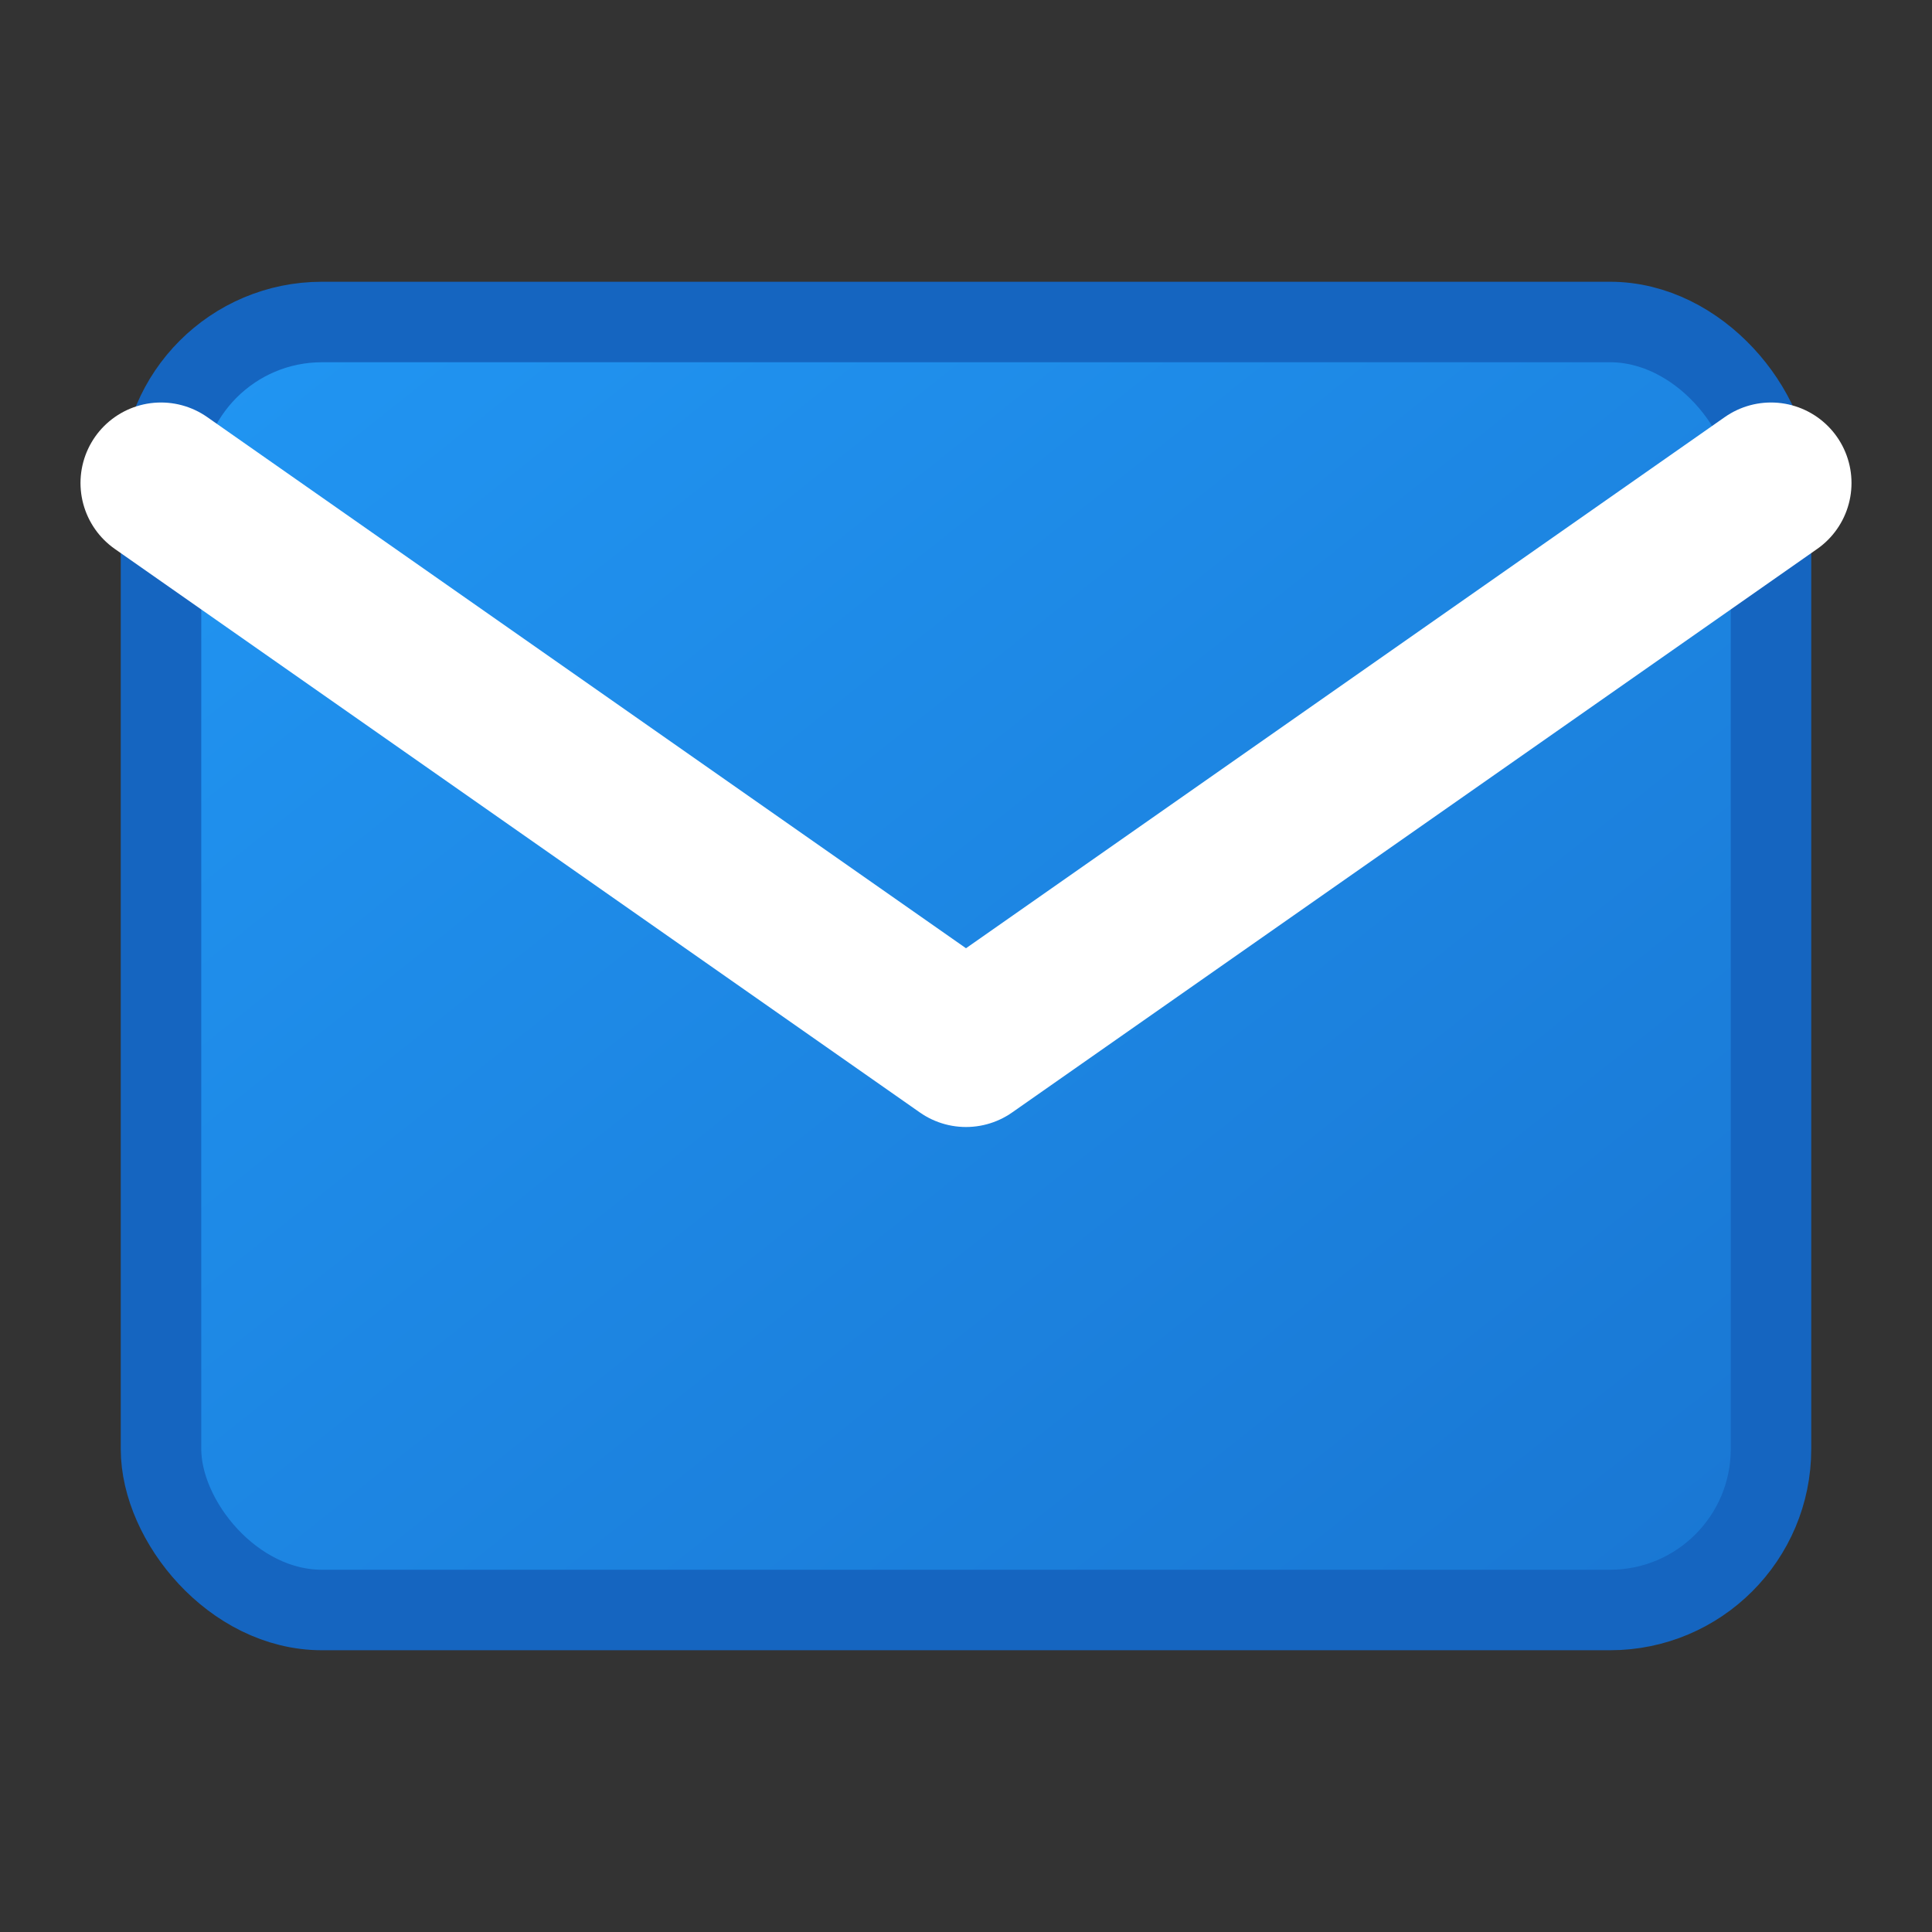
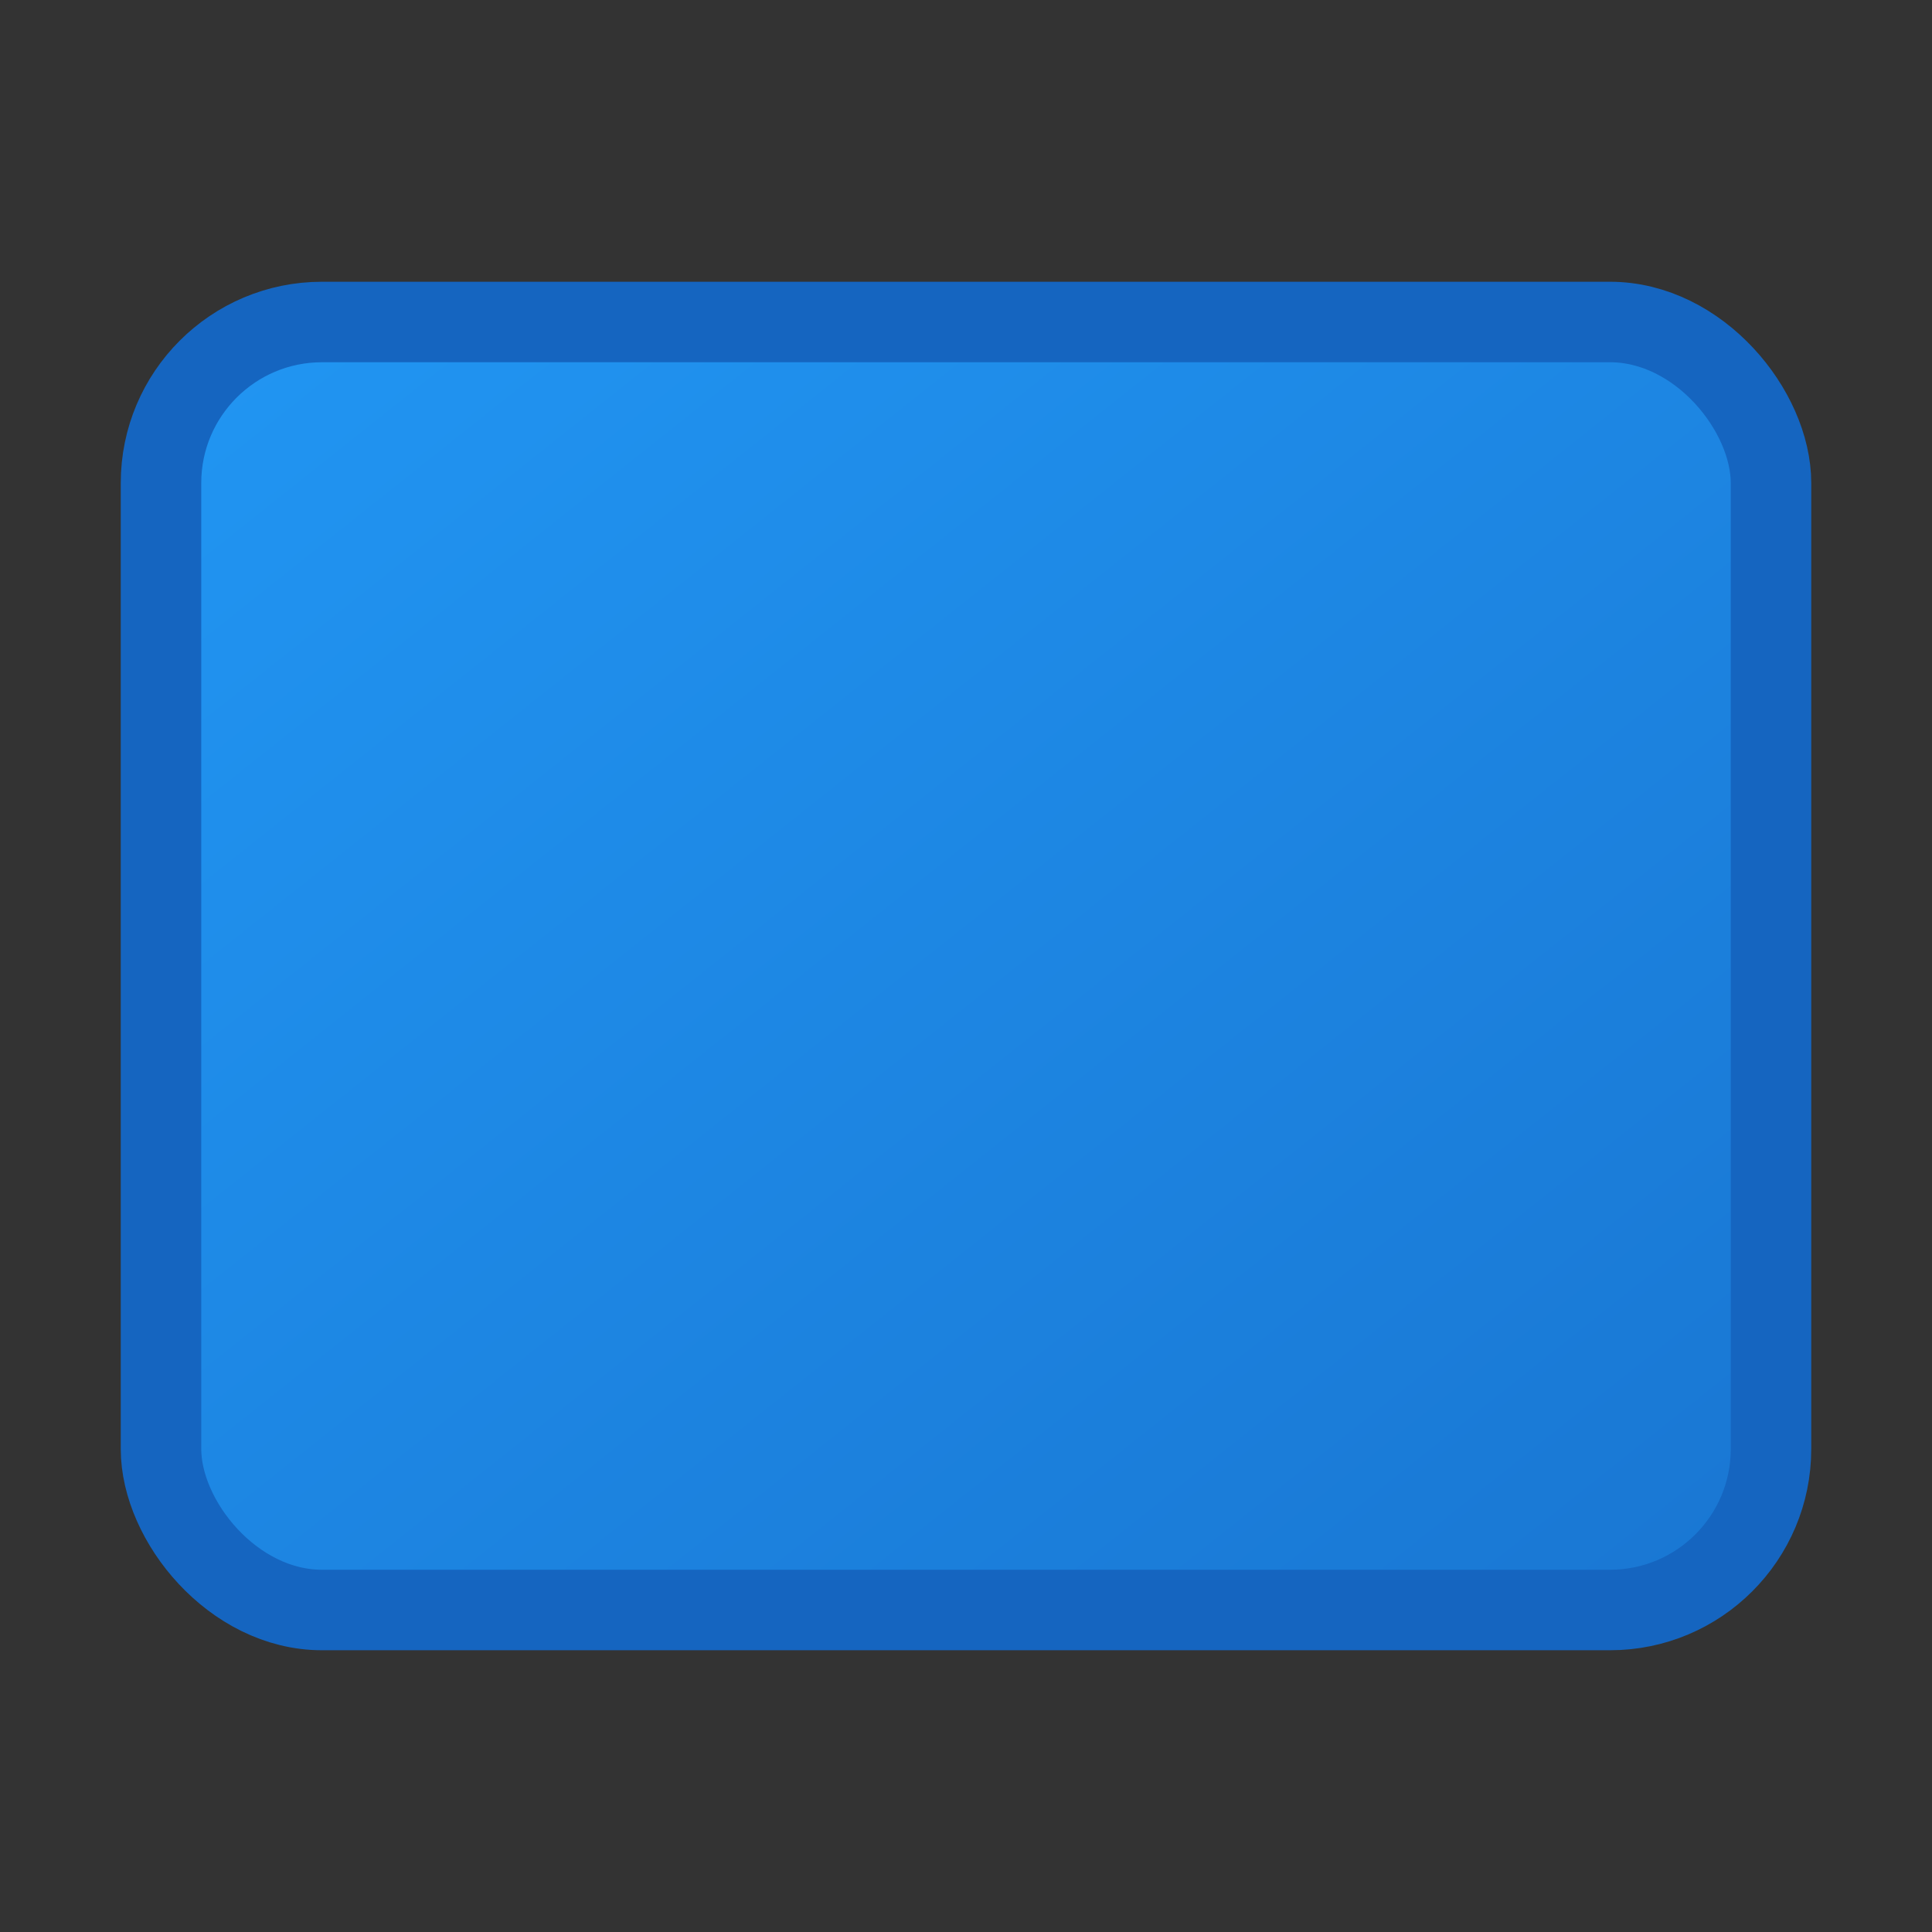
<svg xmlns="http://www.w3.org/2000/svg" width="24" height="24" viewBox="0 0 24 24" fill="none">
  <rect x="0" y="0" width="24" height="24" fill="#333333" stroke="none" />
  <defs>
    <linearGradient id="emailGradient" x1="0%" y1="0%" x2="100%" y2="100%">
      <stop offset="0%" style="stop-color:#2196F3;stop-opacity:1" />
      <stop offset="100%" style="stop-color:#1976D2;stop-opacity:1" />
    </linearGradient>
  </defs>
  <rect x="2" y="4" width="20" height="16" rx="2" fill="url(#emailGradient)" stroke="#1565C0" stroke-width="1" />
-   <path d="M22 6L12 13L2 6" stroke="white" stroke-width="2" stroke-linecap="round" stroke-linejoin="round" />
</svg>